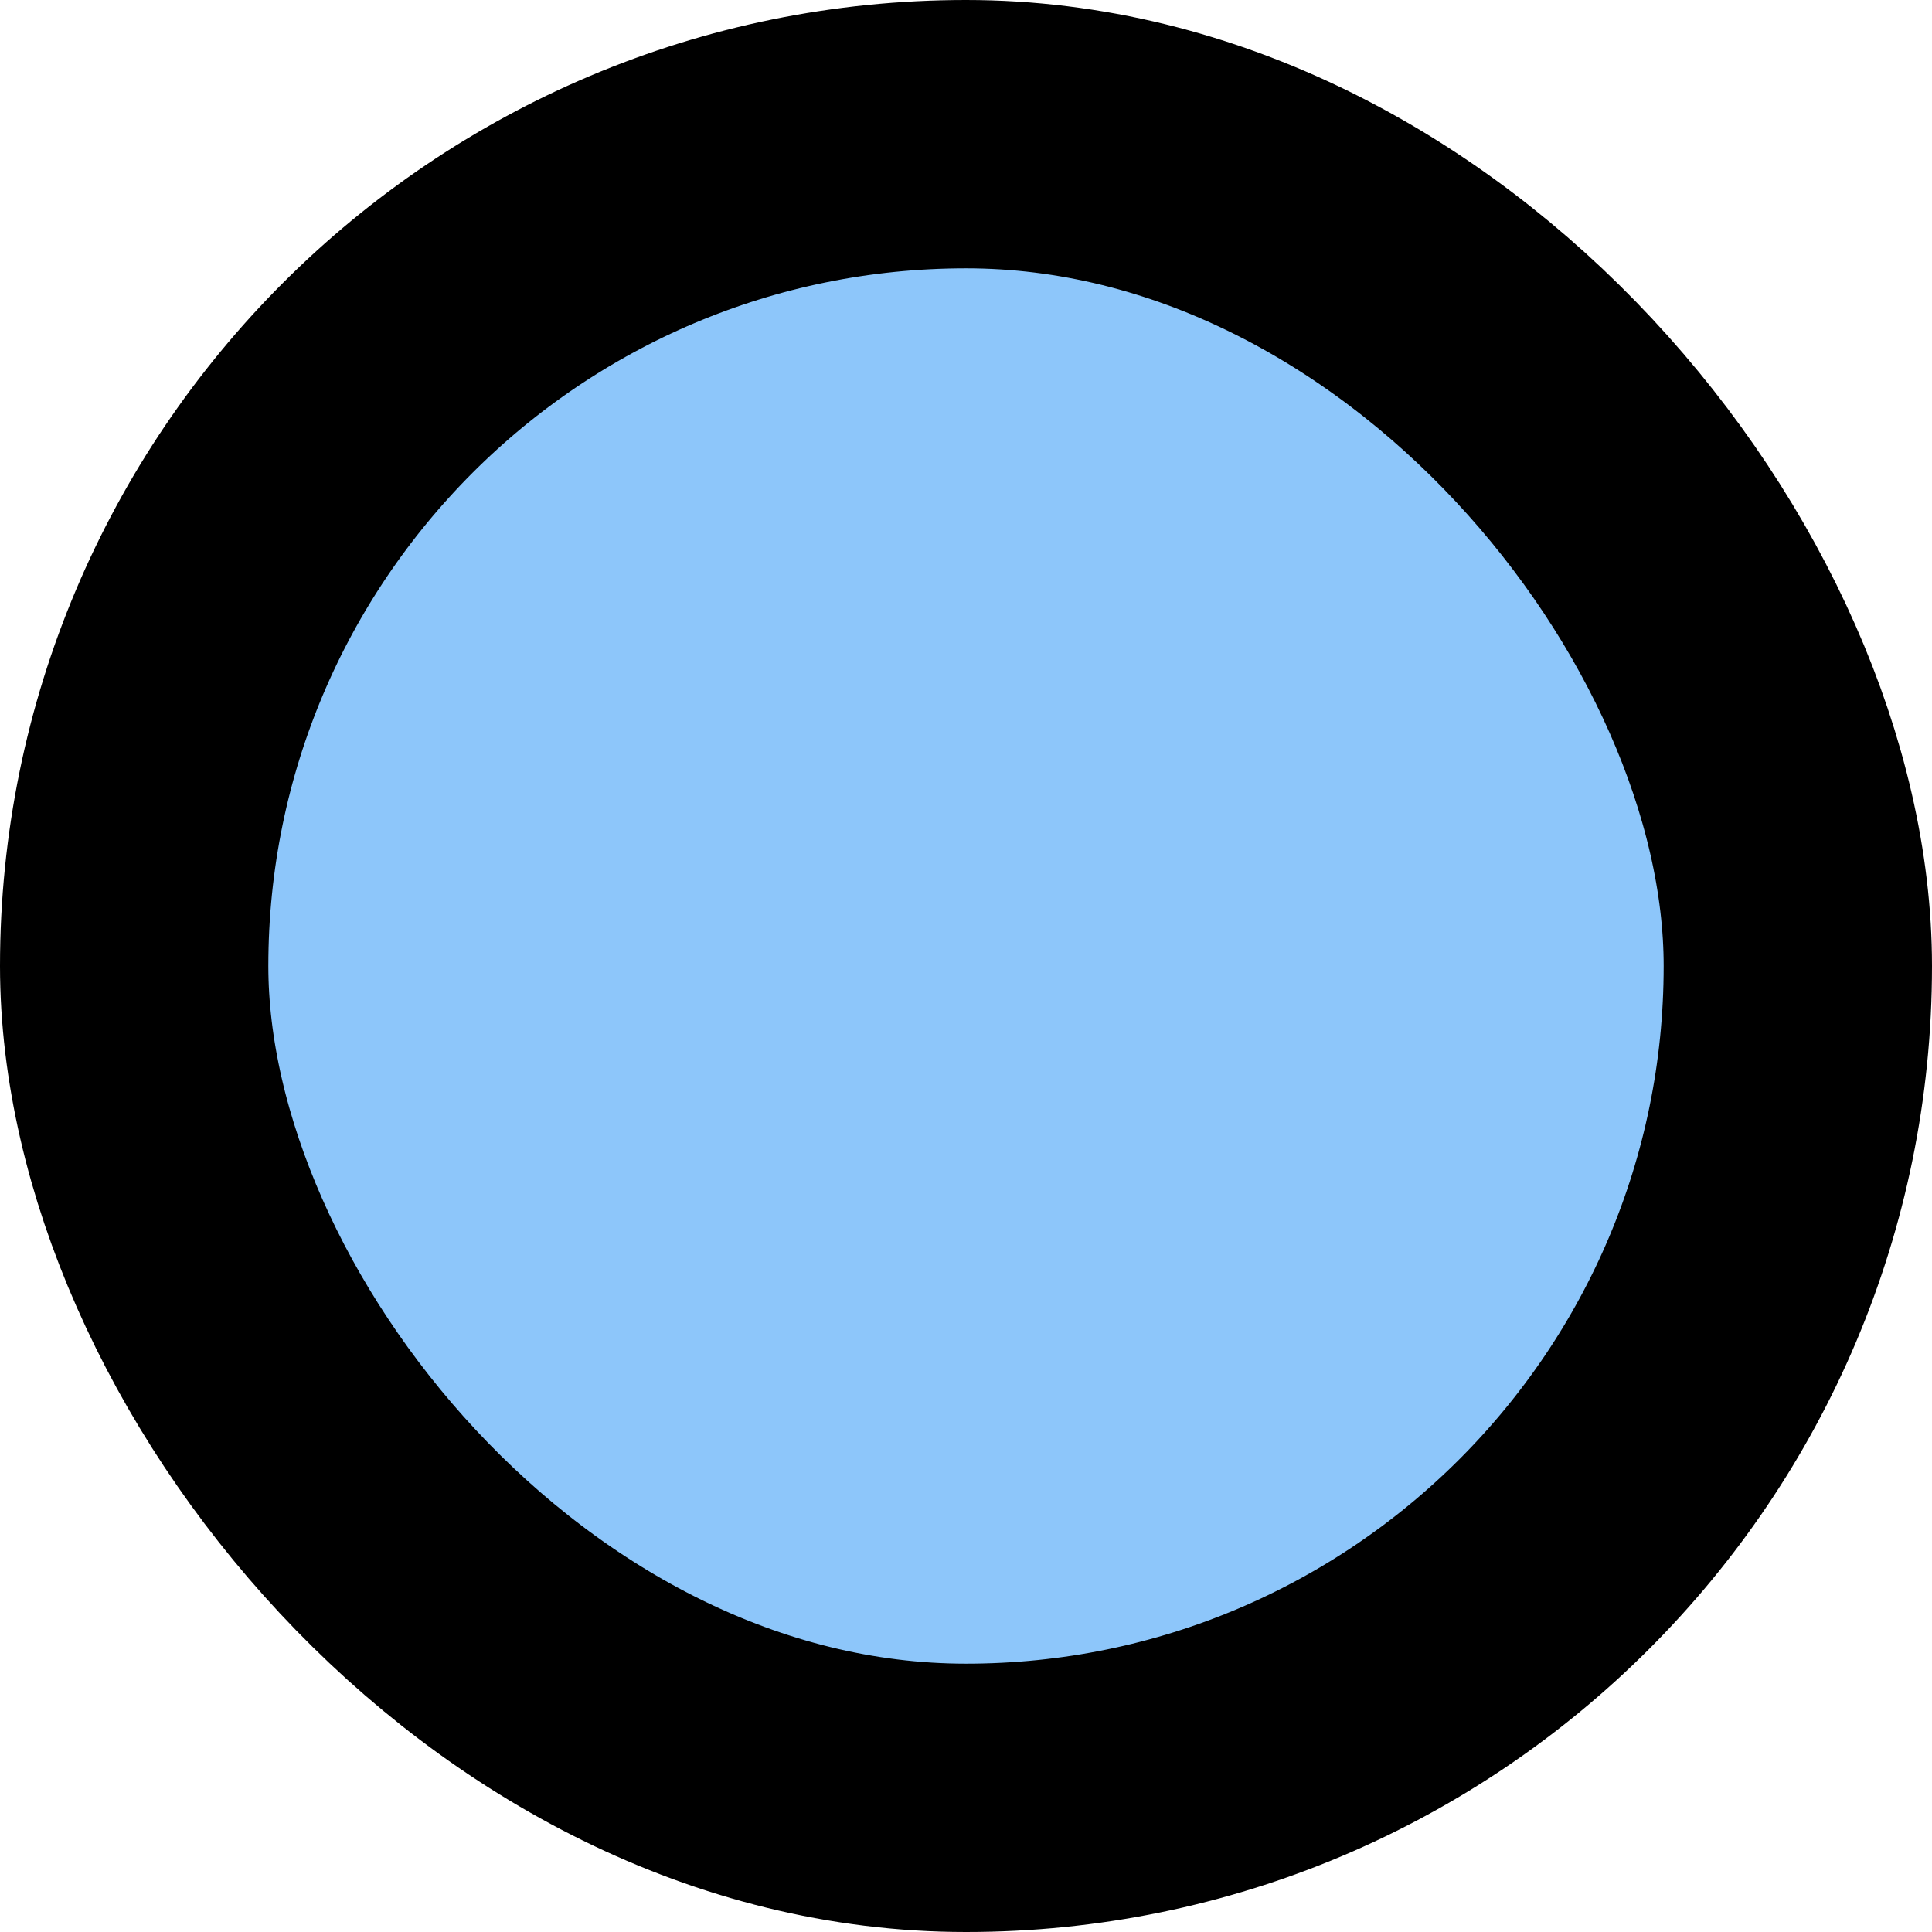
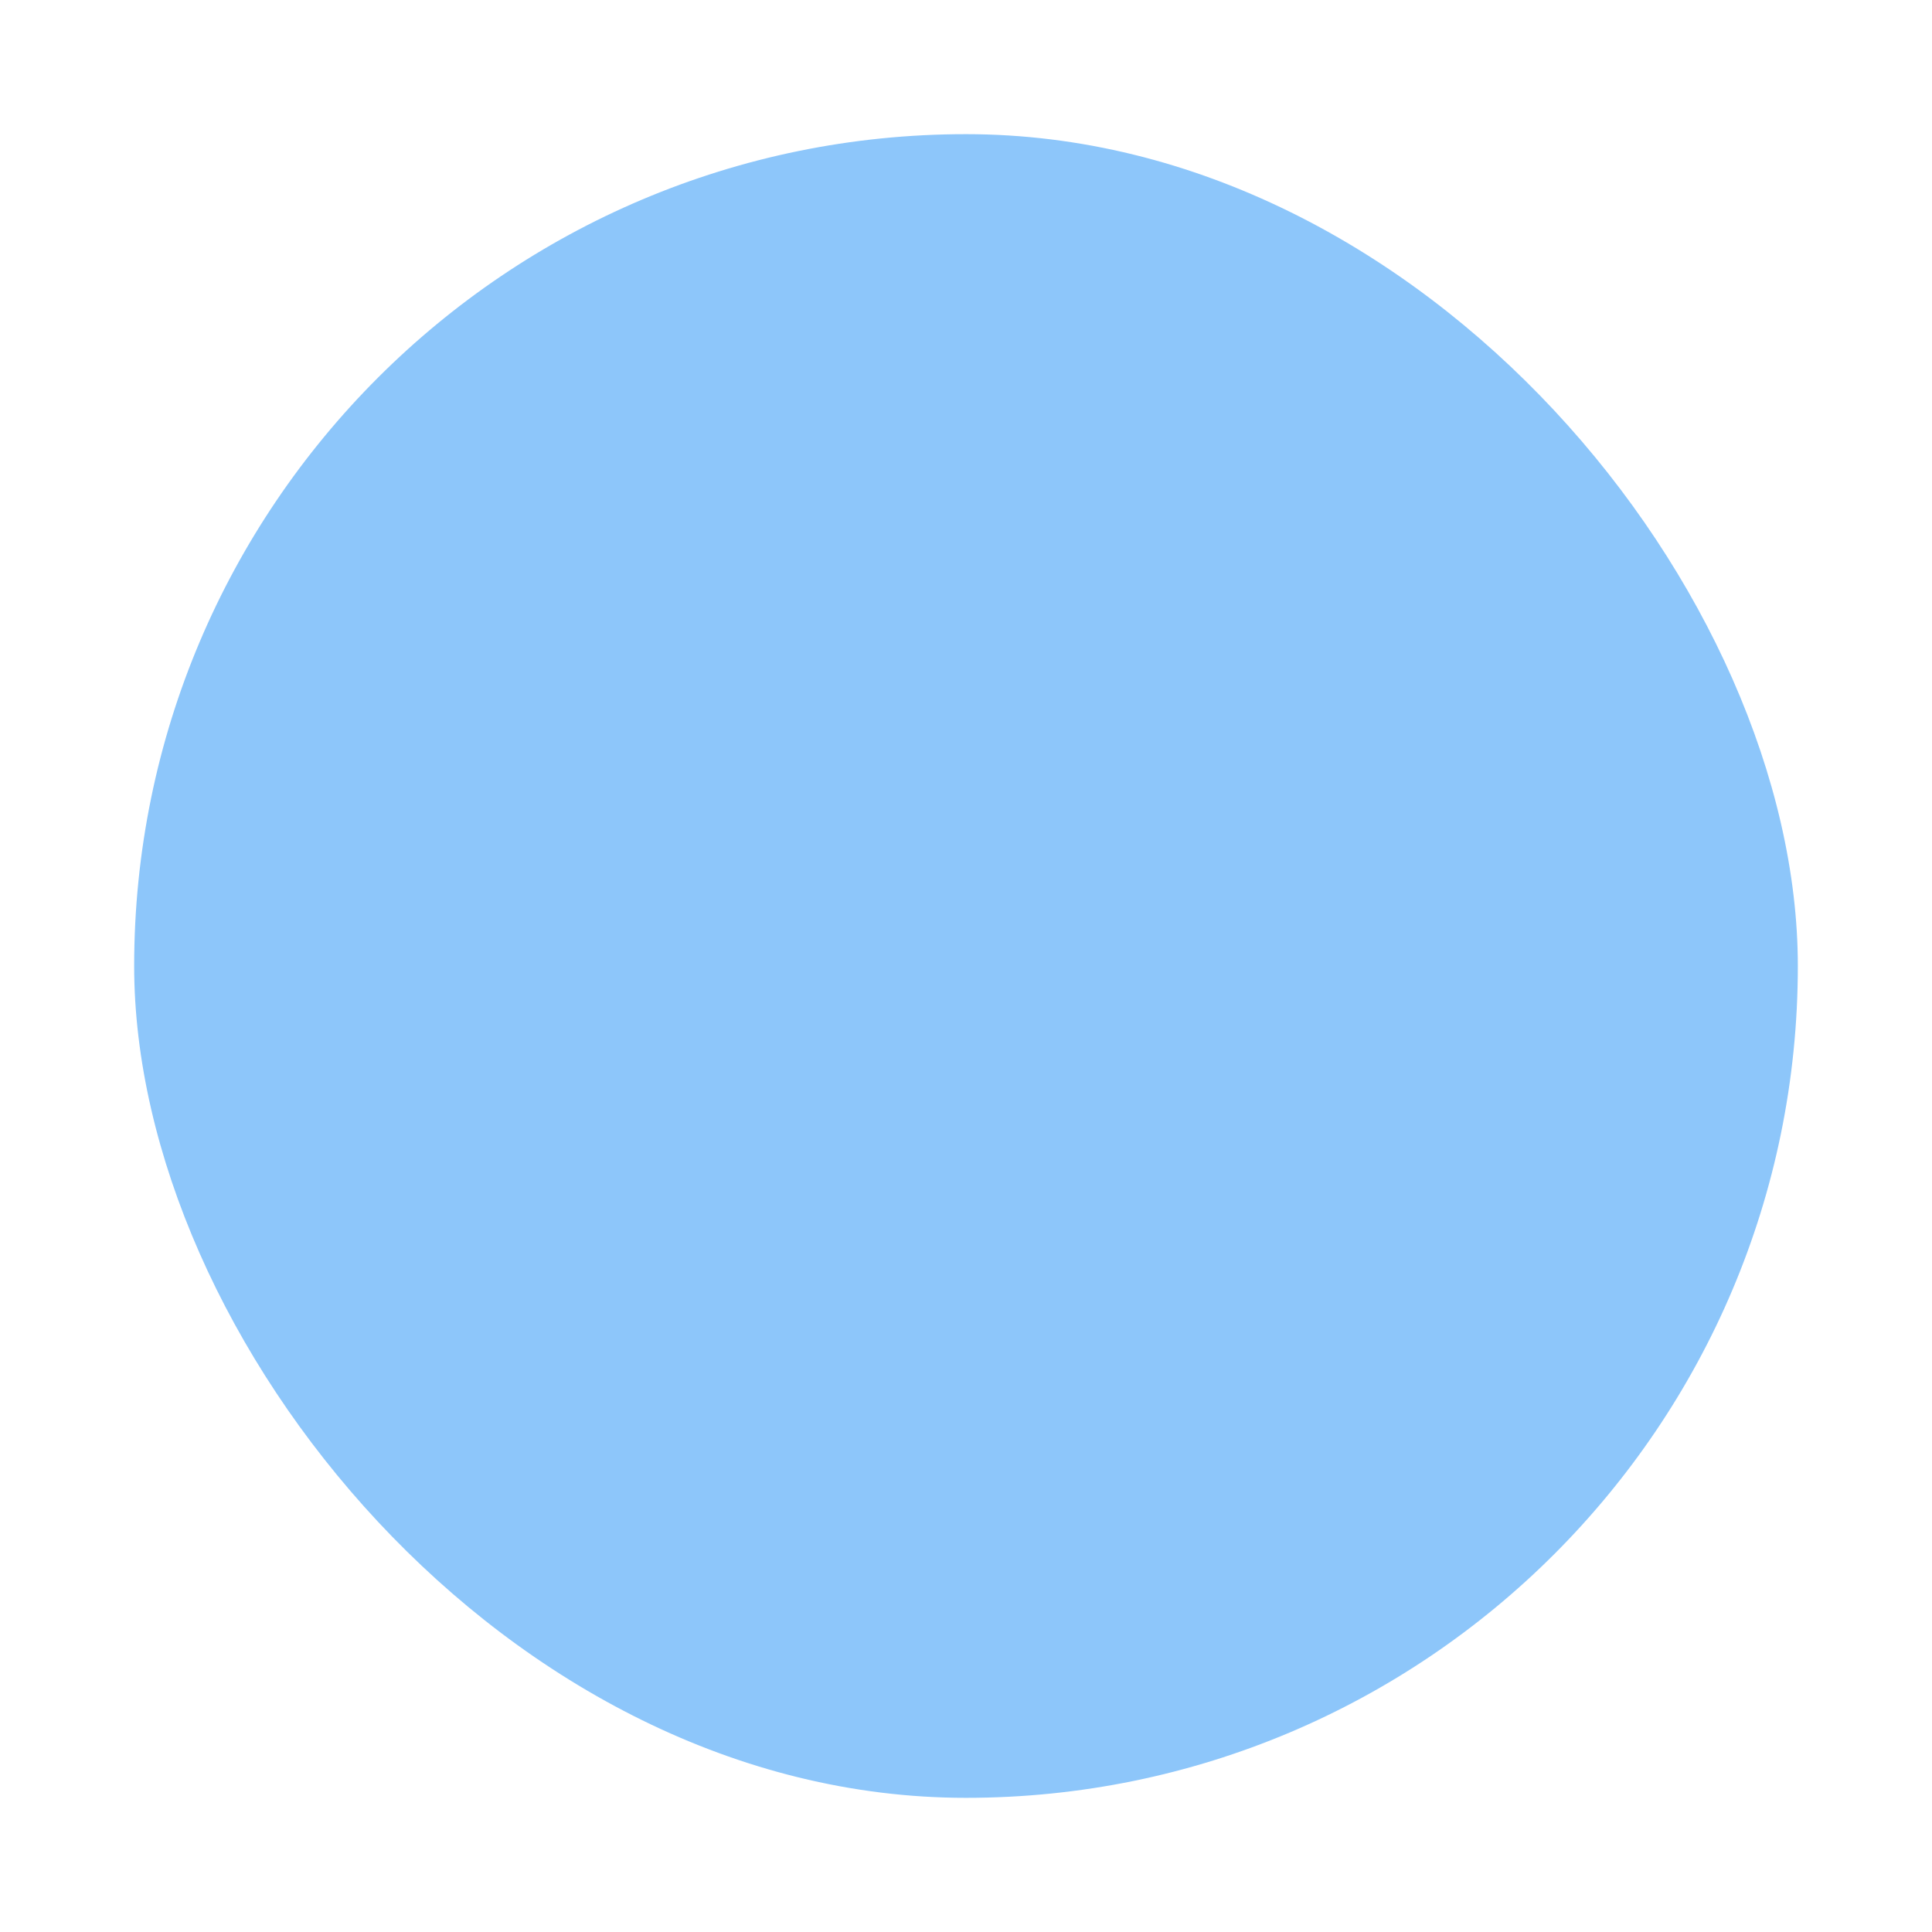
<svg xmlns="http://www.w3.org/2000/svg" width="36" height="36" fill="none">
  <rect width="31" height="31" x="2.5" y="2.5" fill="#8DC6FA" rx="15.5" />
-   <rect width="31" height="31" x="2.5" y="2.5" stroke="#000" stroke-width="5" rx="15.5" />
</svg>